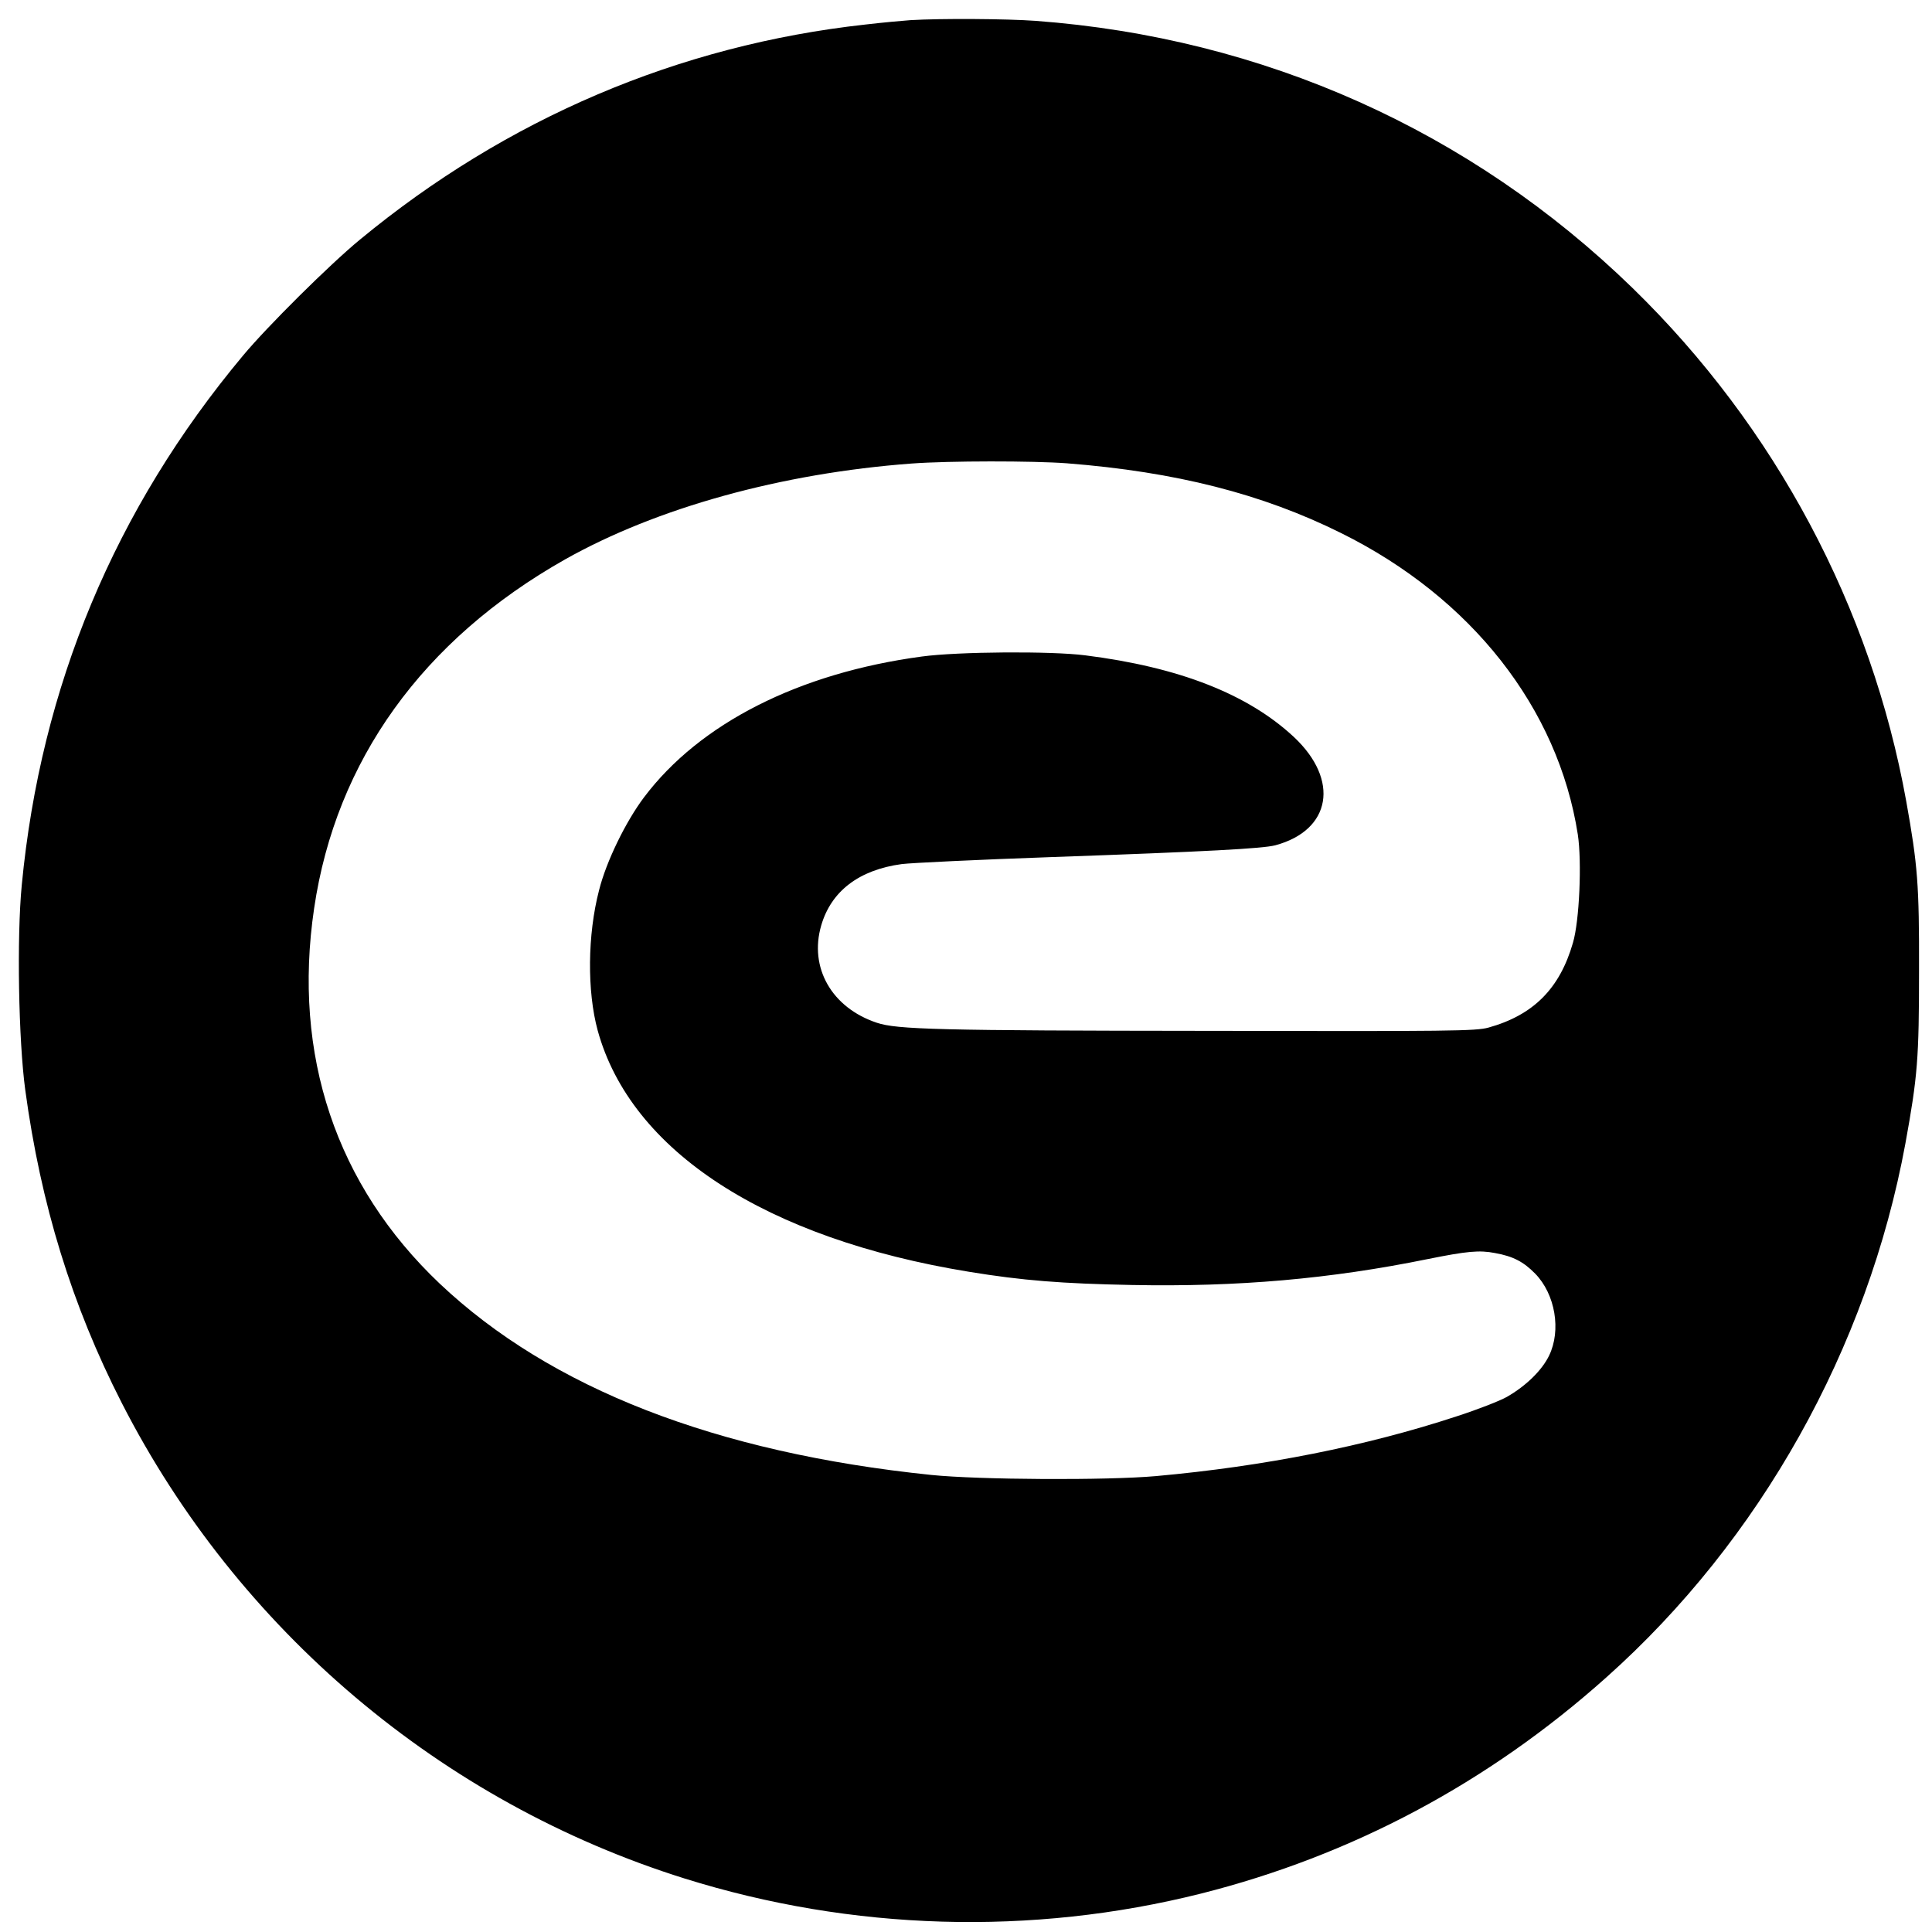
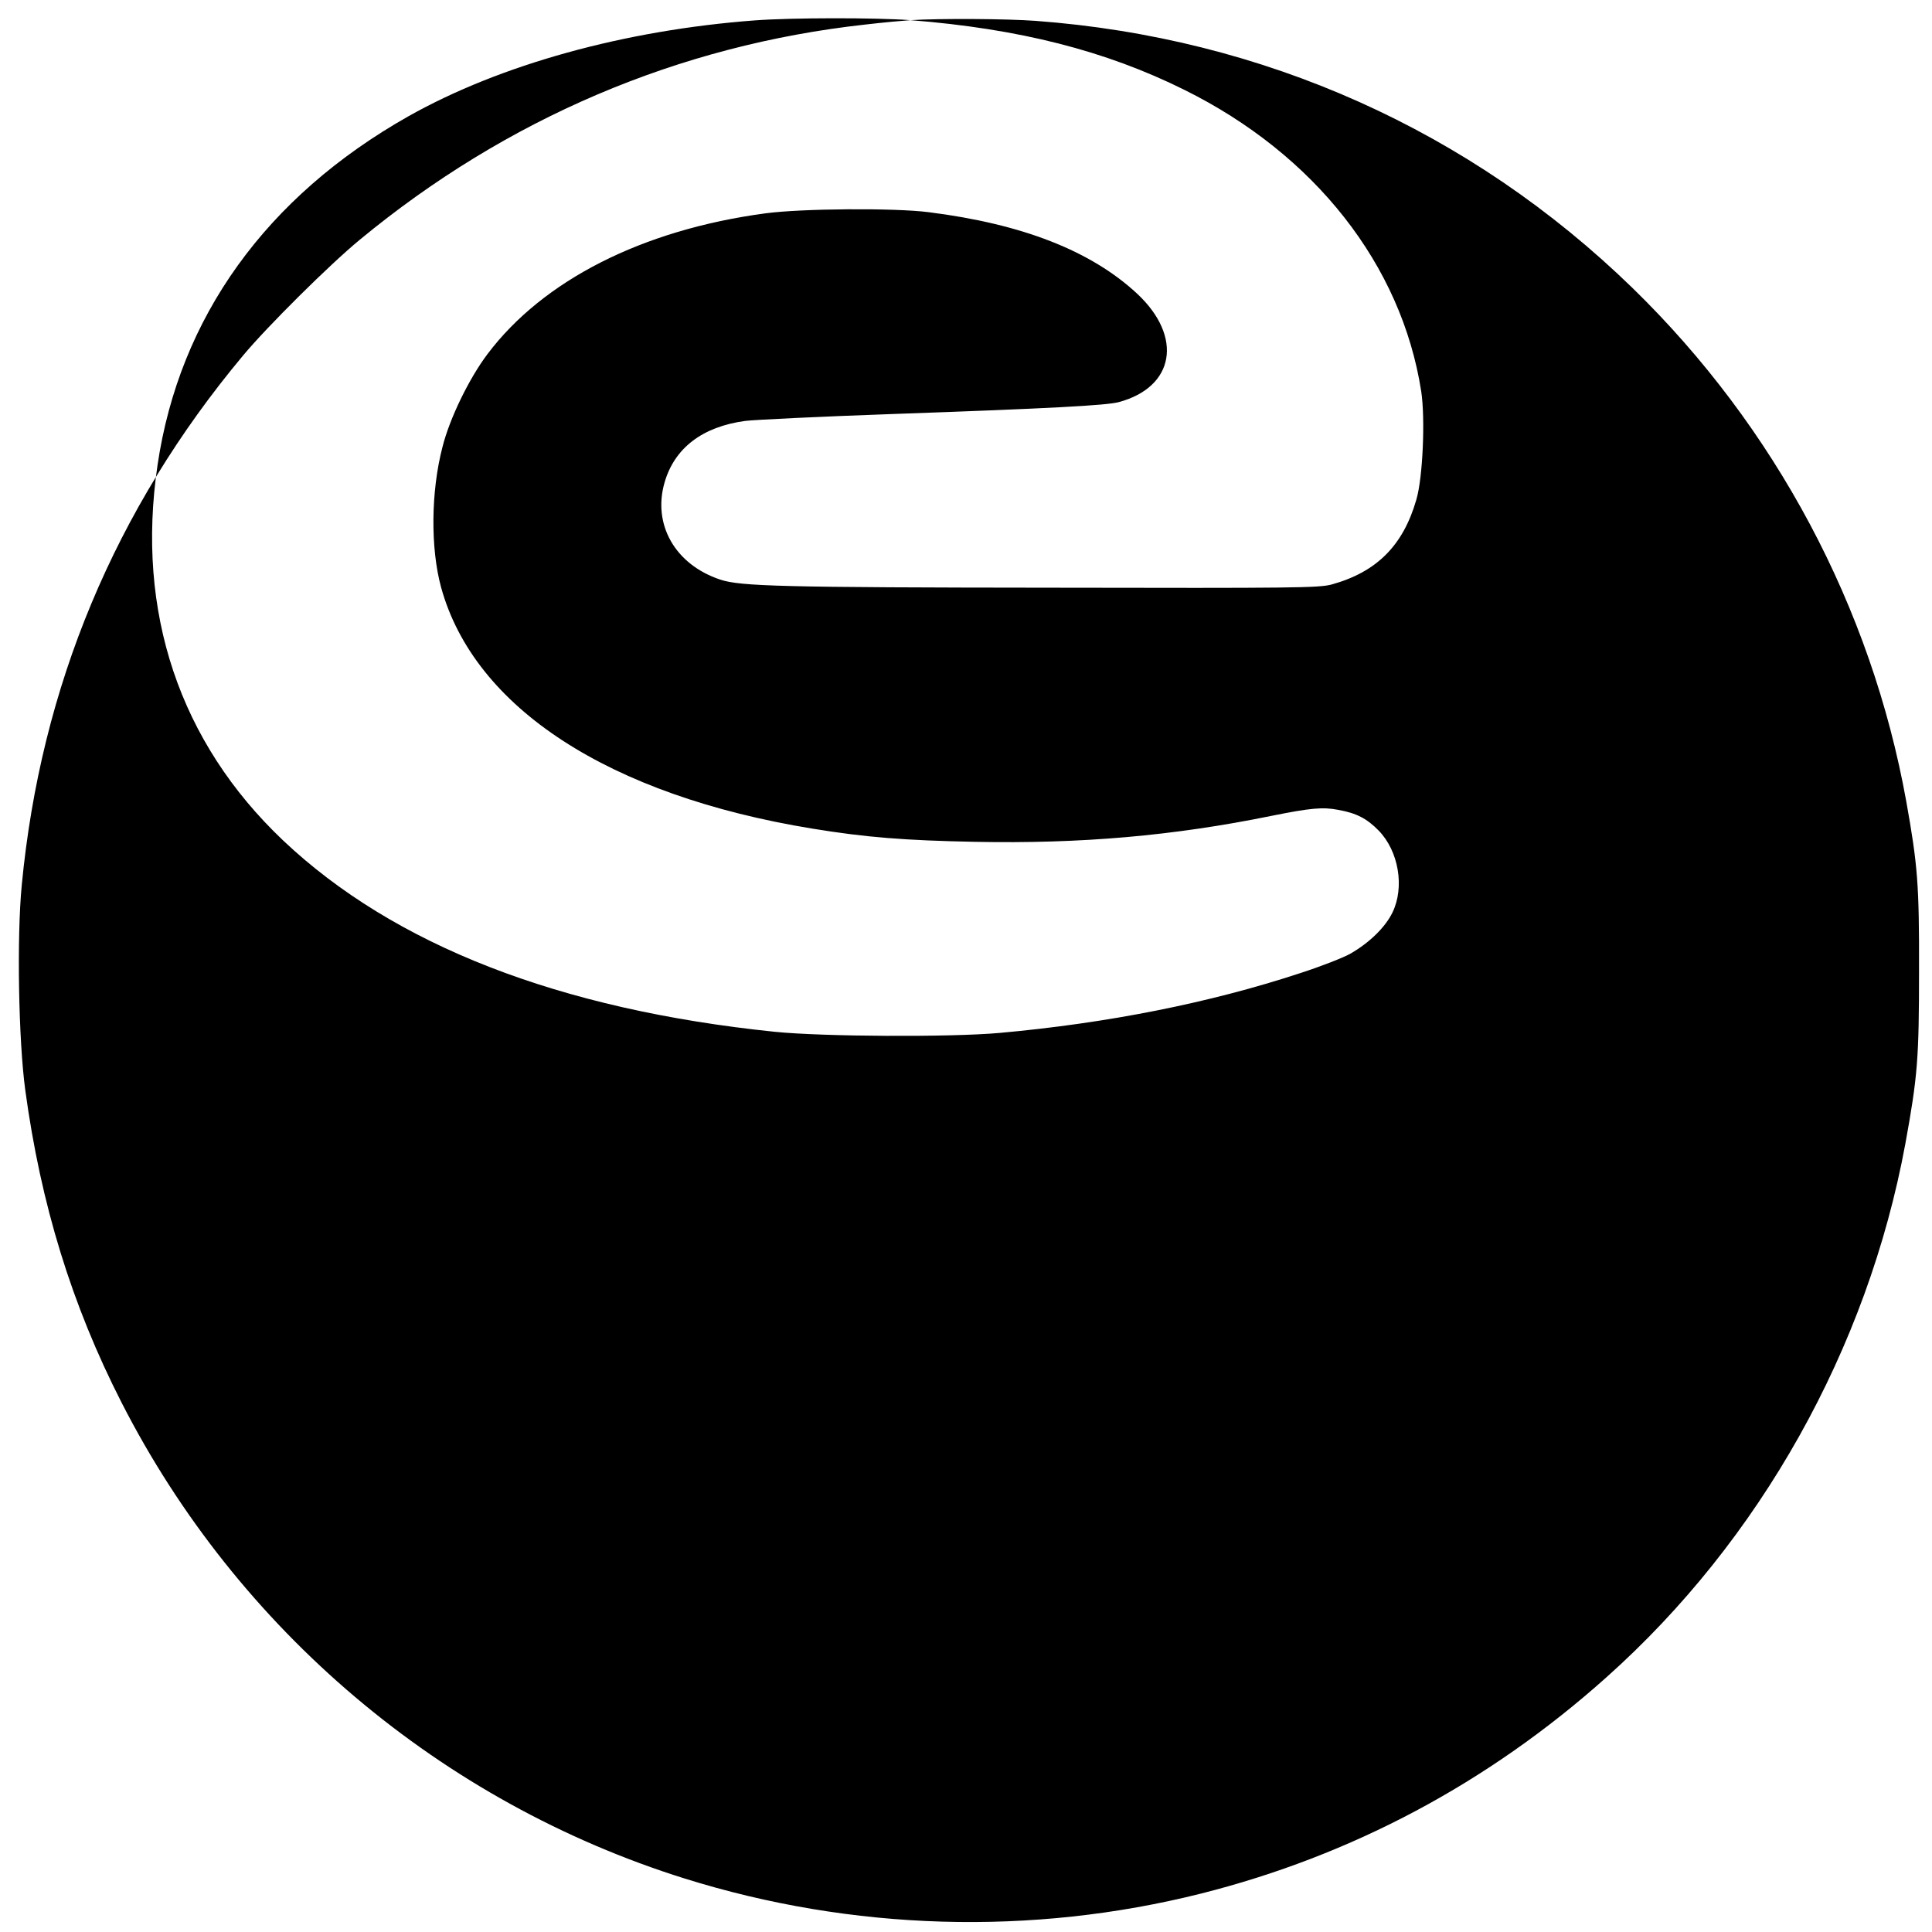
<svg xmlns="http://www.w3.org/2000/svg" version="1.0" width="834pt" height="834pt" viewBox="0 0 834 834" preserveAspectRatio="xMidYMid meet">
  <g transform="translate(0,834) scale(0.1,-0.1)" fill="#000000" stroke="none">
-     <path d="M3930 8253 c-30 -2 -118 -10 -195 -19 -806 -89 -1549 -406 -2182 -929 -130 -107 -400 -375 -504 -500 -553 -662 -873 -1428 -955 -2285 -22 -226 -14 -671 15 -885 67 -494 201 -929 416 -1350 501 -981 1380 -1725 2430 -2054 722 -226 1498 -249 2230 -65 650 164 1239 477 1749 933 664 592 1128 1420 1291 2304 53 291 59 368 59 747 1 372 -6 456 -55 730 -151 839 -566 1617 -1181 2216 -699 680 -1594 1081 -2578 1154 -124 9 -408 11 -540 3z m676 -1913 c470 -37 843 -132 1183 -301 563 -279 937 -756 1022 -1301 18 -118 7 -374 -21 -468 -57 -198 -171 -312 -365 -366 -55 -15 -164 -16 -1205 -14 -1172 1 -1348 6 -1435 35 -195 65 -293 238 -240 420 43 148 163 240 348 265 40 5 329 19 642 30 681 24 916 37 970 51 242 65 279 282 80 468 -199 185 -495 301 -900 352 -147 19 -550 16 -705 -5 -531 -71 -960 -289 -1200 -608 -79 -105 -163 -277 -194 -401 -50 -192 -52 -436 -6 -605 143 -521 726 -899 1603 -1042 232 -38 400 -51 702 -57 458 -9 857 26 1279 112 169 34 222 39 289 26 79 -14 124 -38 174 -89 87 -89 113 -245 60 -354 -31 -64 -100 -131 -182 -178 -30 -17 -127 -55 -217 -84 -392 -129 -832 -216 -1298 -258 -213 -19 -764 -16 -970 5 -930 96 -1644 374 -2122 826 -447 424 -636 986 -542 1620 94 638 469 1159 1083 1506 396 223 934 372 1496 414 162 12 523 12 671 1z" />
+     <path d="M3930 8253 c-30 -2 -118 -10 -195 -19 -806 -89 -1549 -406 -2182 -929 -130 -107 -400 -375 -504 -500 -553 -662 -873 -1428 -955 -2285 -22 -226 -14 -671 15 -885 67 -494 201 -929 416 -1350 501 -981 1380 -1725 2430 -2054 722 -226 1498 -249 2230 -65 650 164 1239 477 1749 933 664 592 1128 1420 1291 2304 53 291 59 368 59 747 1 372 -6 456 -55 730 -151 839 -566 1617 -1181 2216 -699 680 -1594 1081 -2578 1154 -124 9 -408 11 -540 3z c470 -37 843 -132 1183 -301 563 -279 937 -756 1022 -1301 18 -118 7 -374 -21 -468 -57 -198 -171 -312 -365 -366 -55 -15 -164 -16 -1205 -14 -1172 1 -1348 6 -1435 35 -195 65 -293 238 -240 420 43 148 163 240 348 265 40 5 329 19 642 30 681 24 916 37 970 51 242 65 279 282 80 468 -199 185 -495 301 -900 352 -147 19 -550 16 -705 -5 -531 -71 -960 -289 -1200 -608 -79 -105 -163 -277 -194 -401 -50 -192 -52 -436 -6 -605 143 -521 726 -899 1603 -1042 232 -38 400 -51 702 -57 458 -9 857 26 1279 112 169 34 222 39 289 26 79 -14 124 -38 174 -89 87 -89 113 -245 60 -354 -31 -64 -100 -131 -182 -178 -30 -17 -127 -55 -217 -84 -392 -129 -832 -216 -1298 -258 -213 -19 -764 -16 -970 5 -930 96 -1644 374 -2122 826 -447 424 -636 986 -542 1620 94 638 469 1159 1083 1506 396 223 934 372 1496 414 162 12 523 12 671 1z" />
  </g>
</svg>